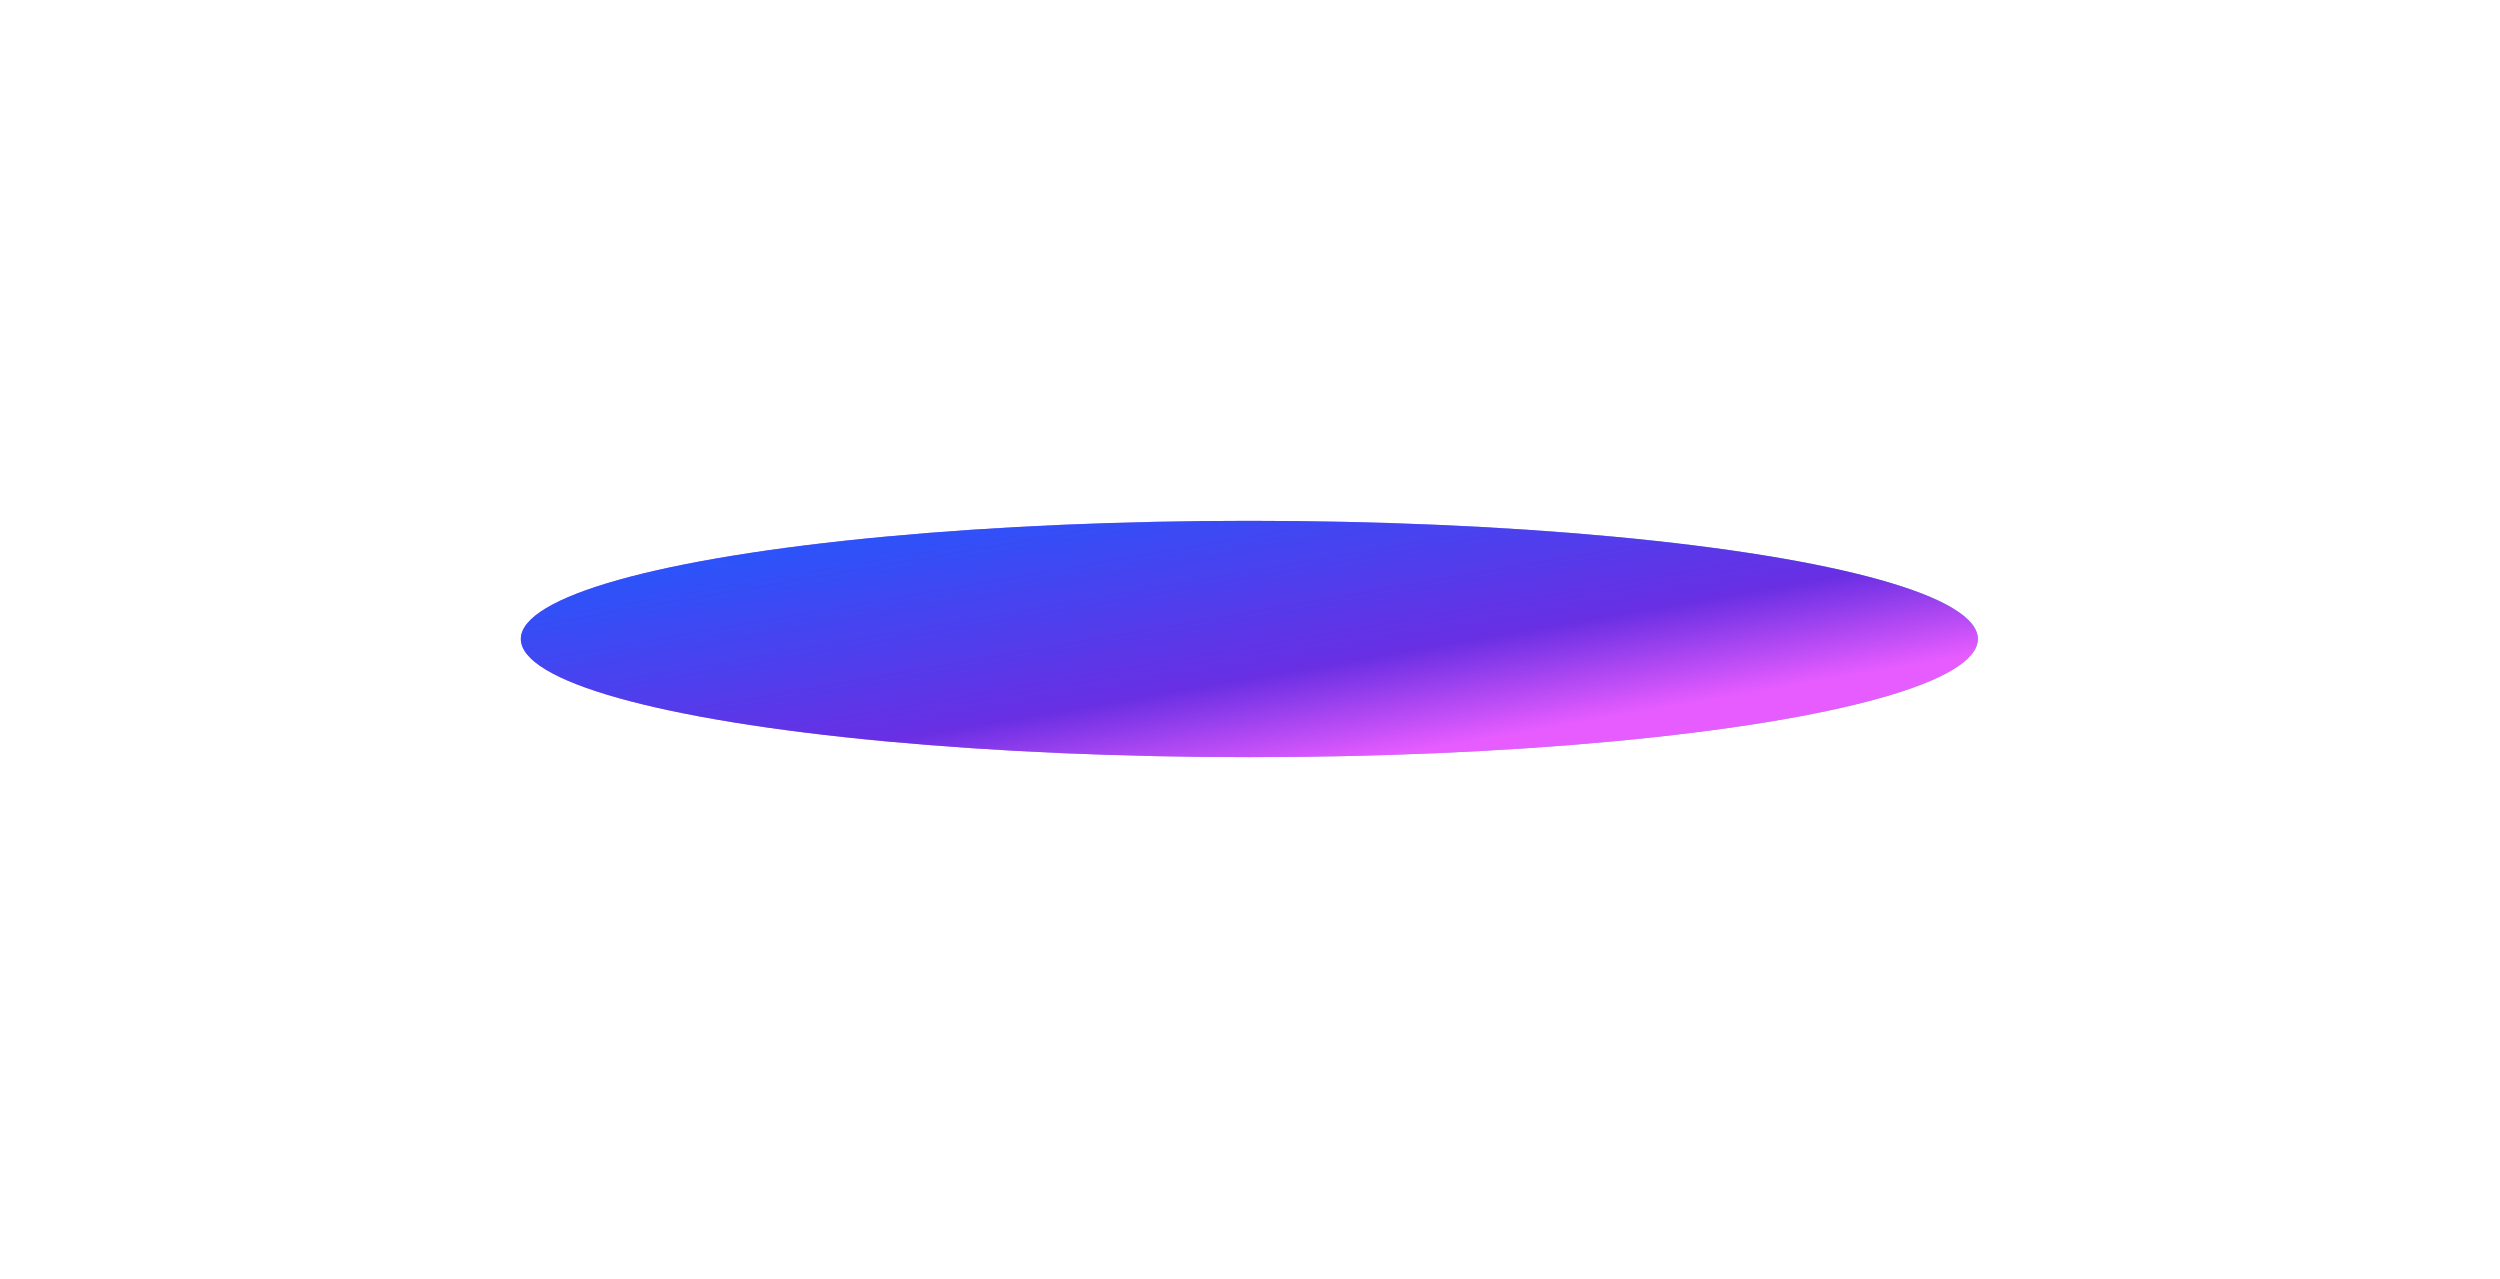
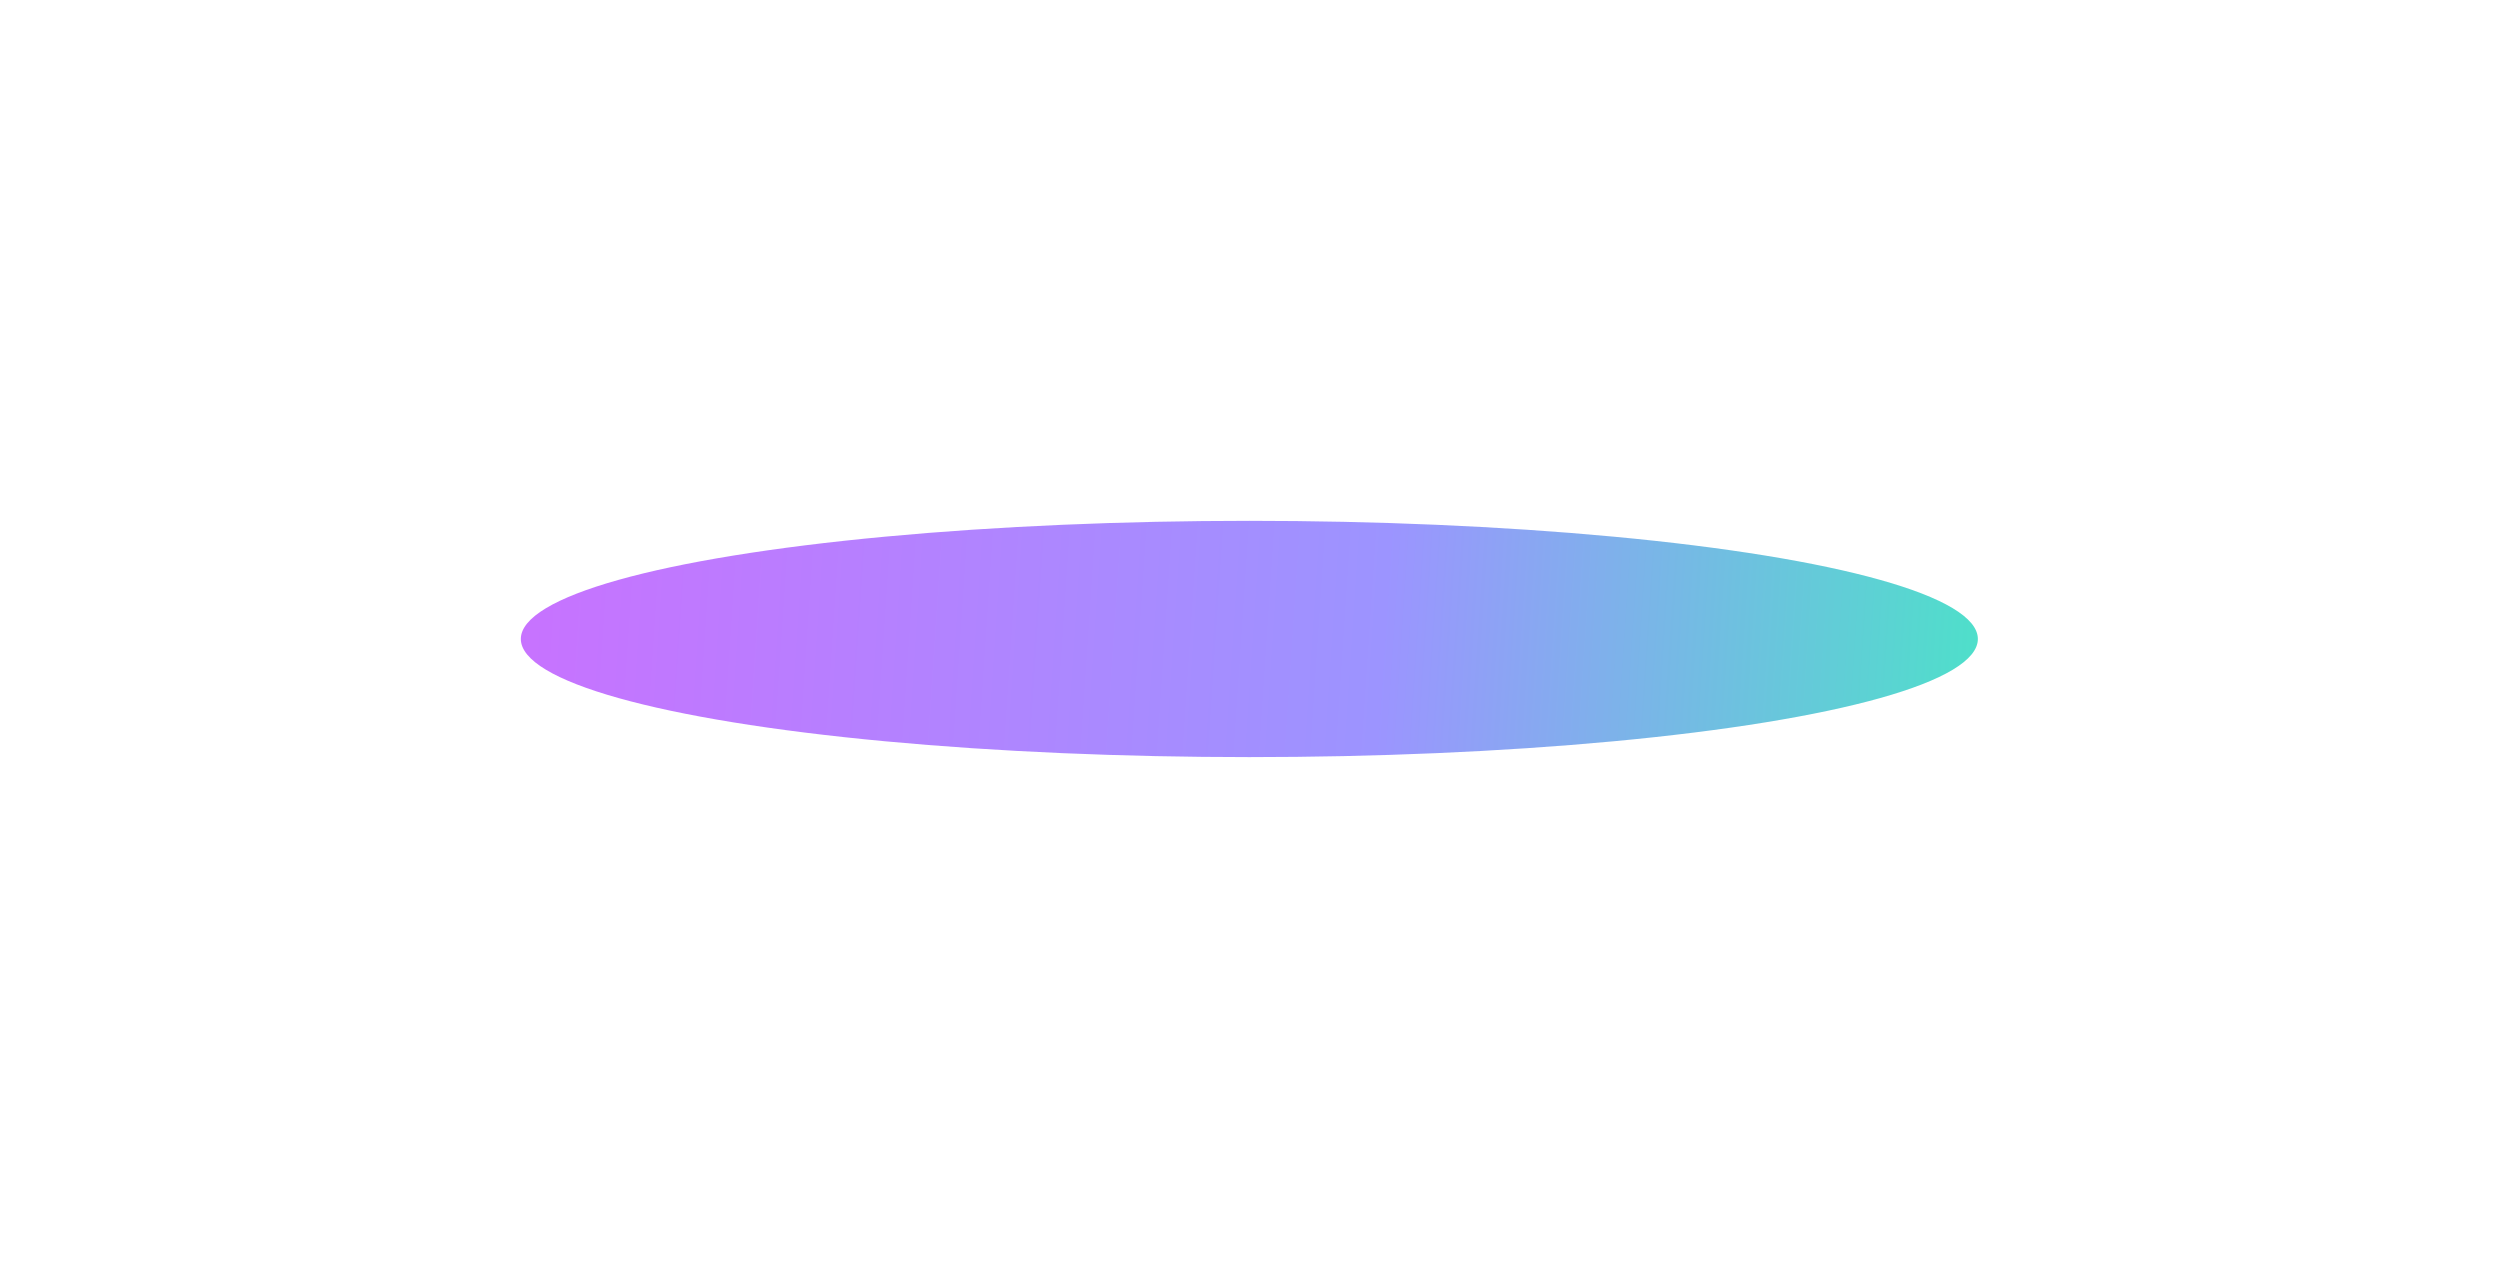
<svg xmlns="http://www.w3.org/2000/svg" fill="none" height="100%" overflow="visible" preserveAspectRatio="none" style="display: block;" viewBox="0 0 864 442" width="100%">
  <g filter="url(#filter0_f_0_182)" id="Ellipse 2215" style="mix-blend-mode:lighten">
    <ellipse cx="431.775" cy="220.829" fill="url(#paint0_linear_0_182)" rx="251.775" ry="40.829" />
-     <ellipse cx="431.775" cy="220.829" fill="url(#paint1_linear_0_182)" rx="251.775" ry="40.829" />
  </g>
  <defs>
    <filter color-interpolation-filters="sRGB" filterUnits="userSpaceOnUse" height="441.658" id="filter0_f_0_182" width="863.551" x="0" y="0">
      <feFlood flood-opacity="0" result="BackgroundImageFix" />
      <feBlend in="SourceGraphic" in2="BackgroundImageFix" mode="normal" result="shape" />
      <feGaussianBlur result="effect1_foregroundBlur_0_182" stdDeviation="90" />
    </filter>
    <linearGradient gradientUnits="userSpaceOnUse" id="paint0_linear_0_182" x1="21.157" x2="739.721" y1="180.001" y2="228.086">
      <stop stop-color="#DF60FF" />
      <stop offset="0.636" stop-color="#9C94FF" />
      <stop offset="0.96" stop-color="#44E9C3" />
    </linearGradient>
    <linearGradient gradientUnits="userSpaceOnUse" id="paint1_linear_0_182" x1="133.753" x2="167.271" y1="190.831" y2="384.419">
      <stop offset="0.023" stop-color="#1D5CFF" />
      <stop offset="0.477" stop-color="#692FE3" />
      <stop offset="0.653" stop-color="#E65CFF" />
    </linearGradient>
  </defs>
</svg>